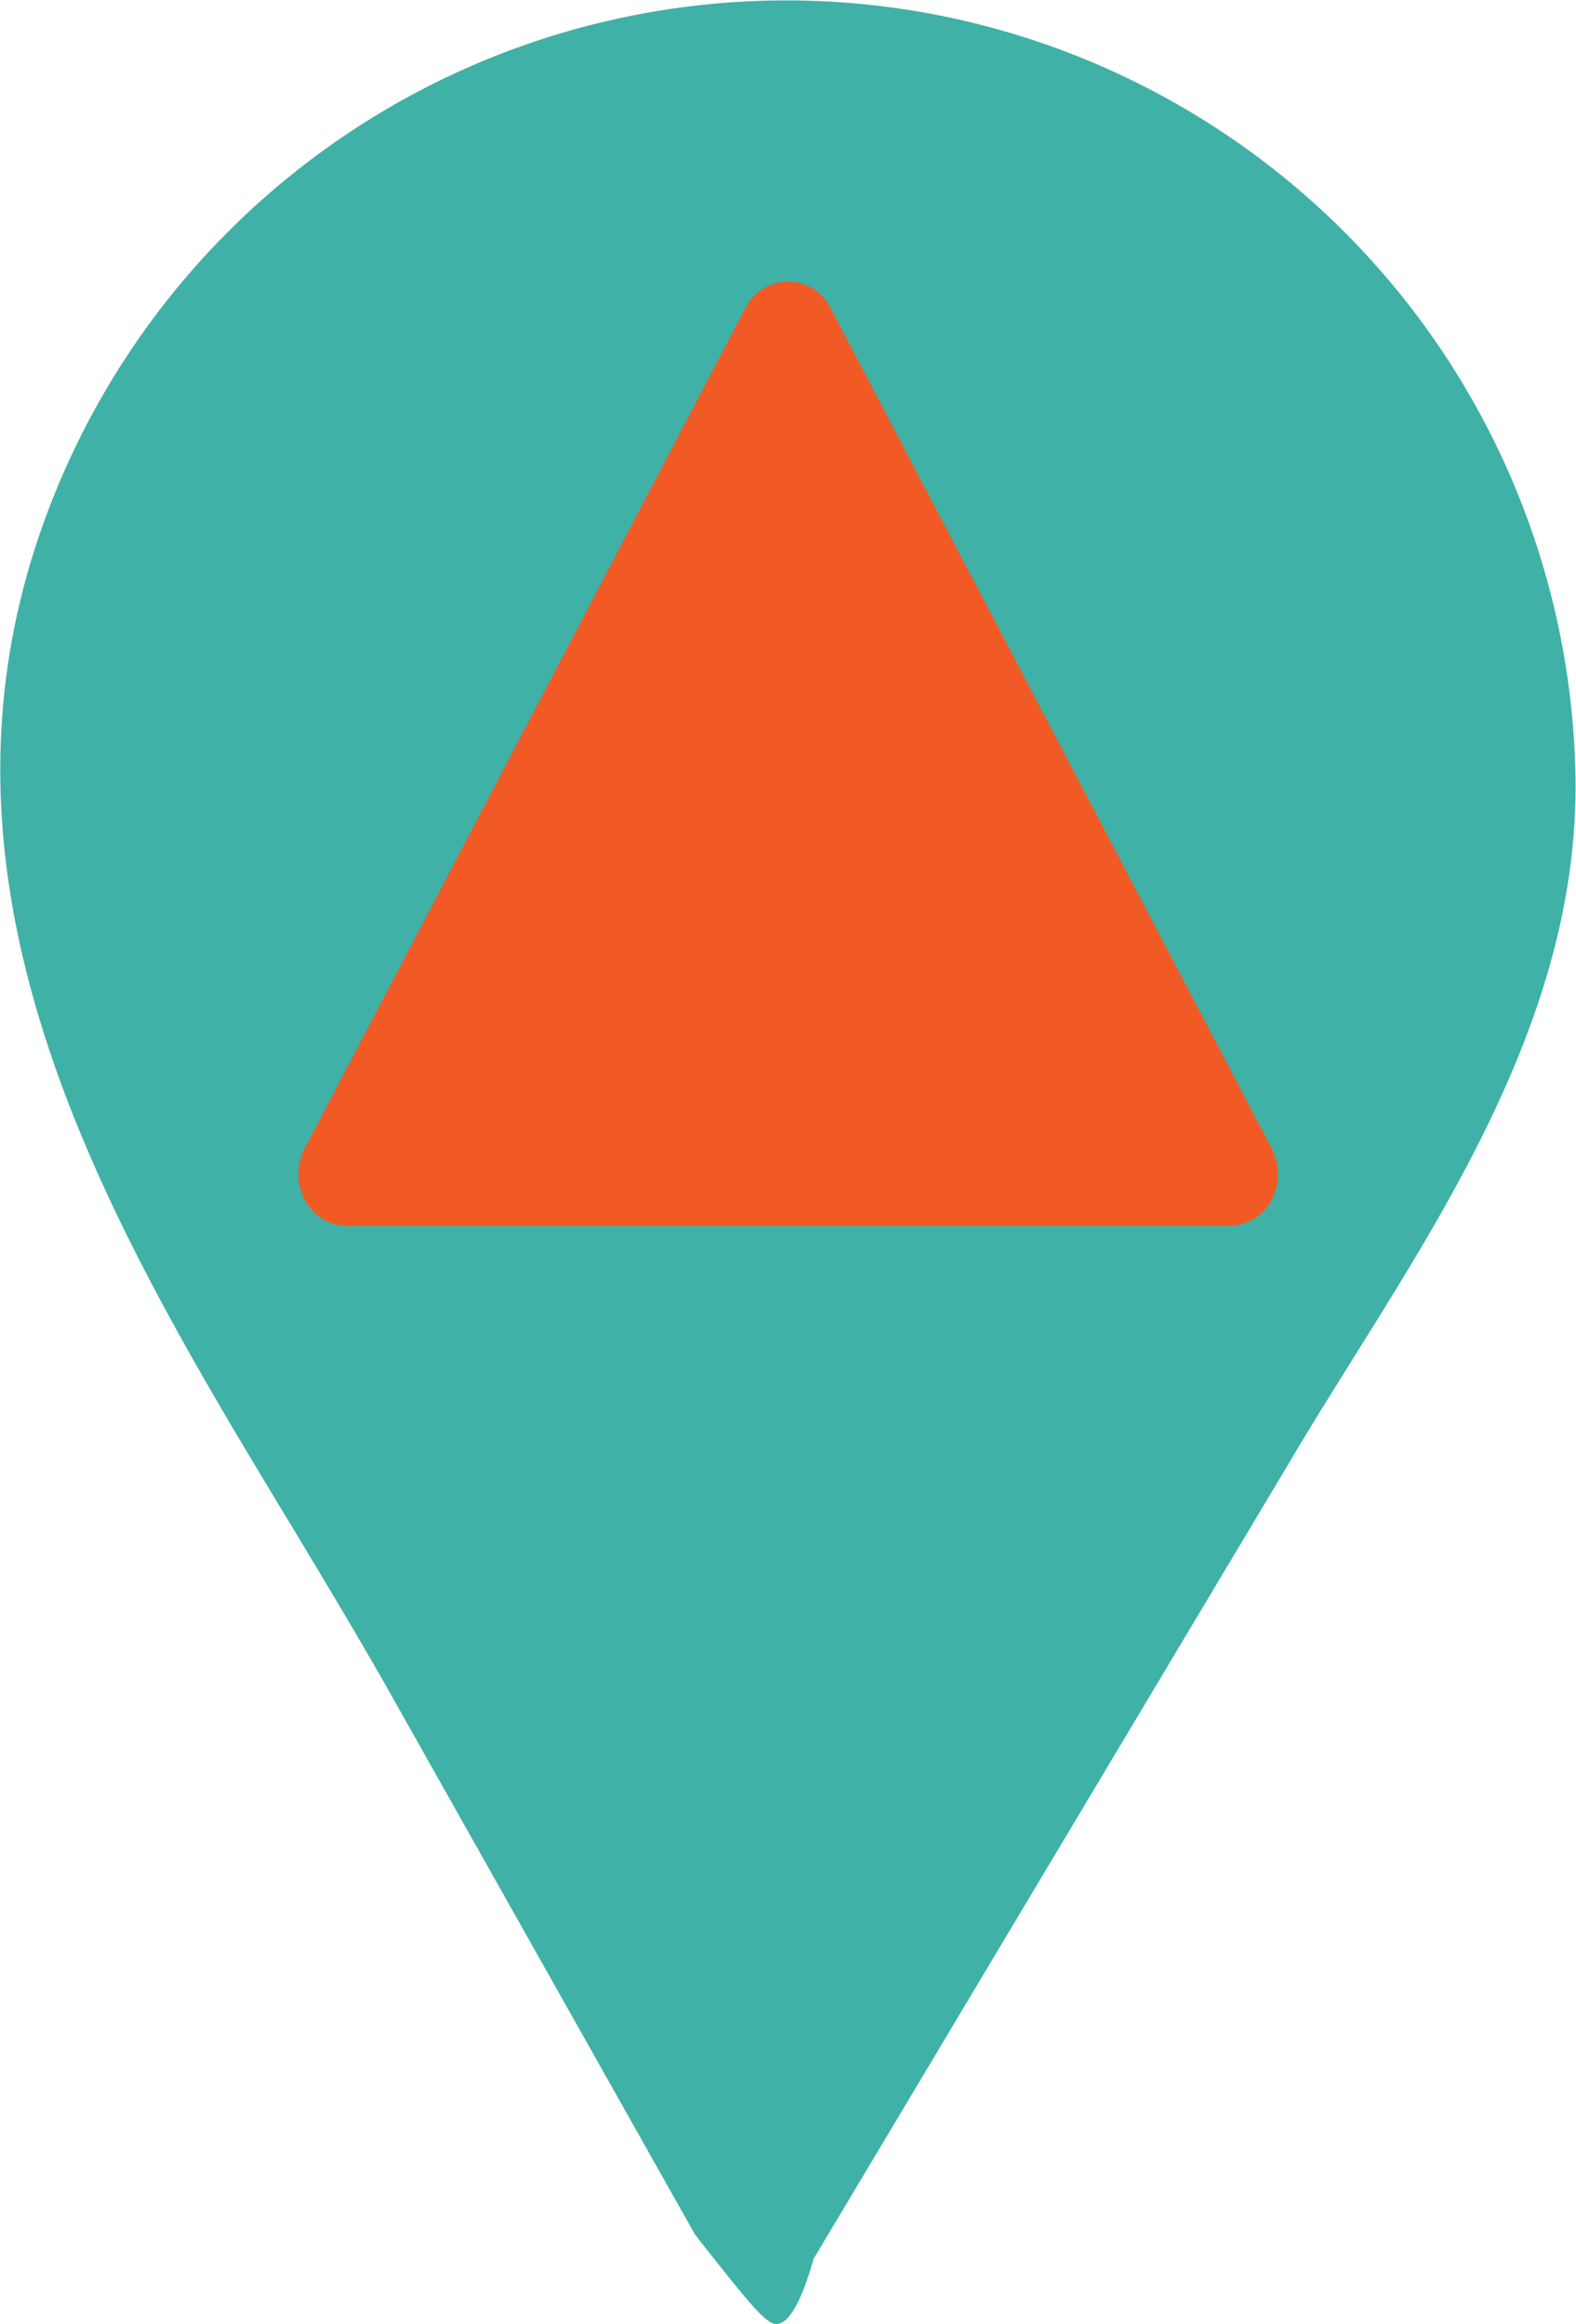
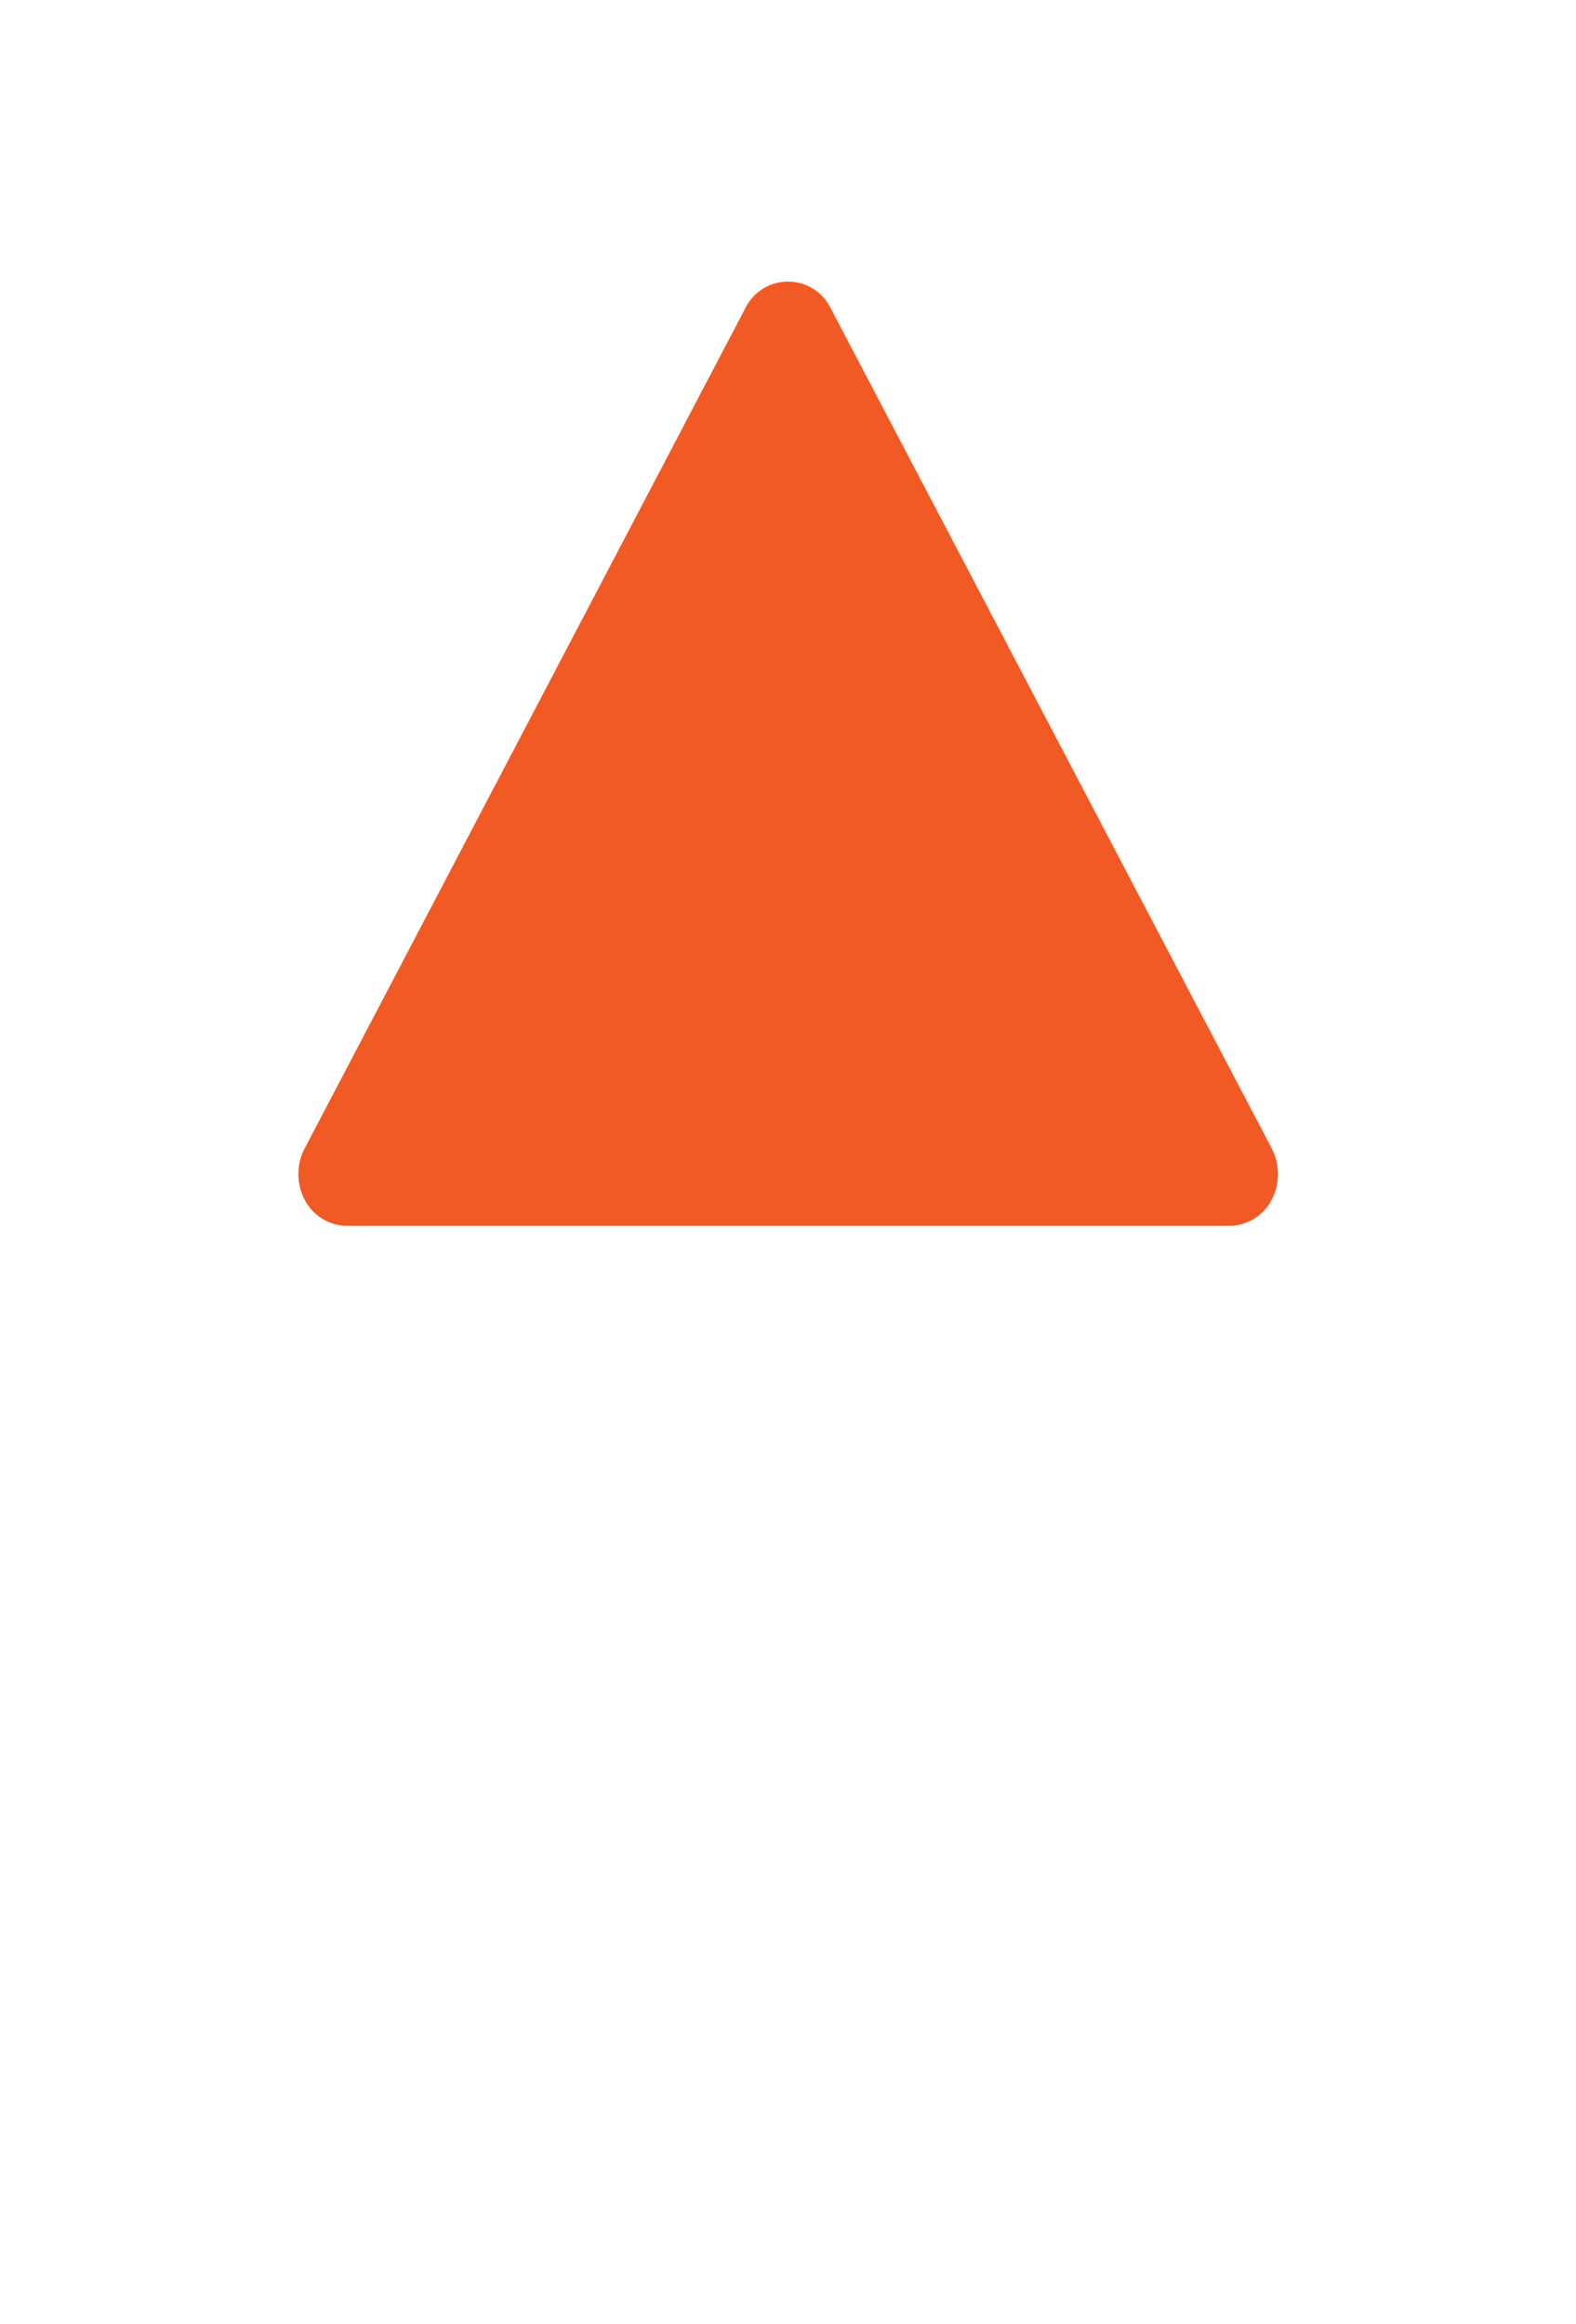
<svg xmlns="http://www.w3.org/2000/svg" viewBox="0 0 121.66 179.38">
-   <path d="M59.92,179.38c-.8,0-2.24-1.82-5.14-5.47-.47-.58-.85-1.09-1.14-1.46L29.82,130.16c-2.28-4-4.73-8.1-7.32-12.39C8,93.79-8.43,66.62,5,36.28A60.9,60.9,0,0,1,73.62,1.42a61,61,0,0,1,48,58.52c.29,17-8.94,31.75-17.09,44.79-1.68,2.7-3.36,5.37-4.91,8Q80,145.56,60.41,178.36,57.44,164,59.9,163q1.41-.57,4.62,3.28C63.73,171,62.08,179.37,59.92,179.38Z" fill="#40b1a7" />
  <path d="M57.53,23.8l-34,64.82a4.27,4.27,0,0,0,0,4,3.73,3.73,0,0,0,3.26,2h68.1a3.73,3.73,0,0,0,3.27-2,4.33,4.33,0,0,0,0-4L64.13,23.8a3.67,3.67,0,0,0-6.6,0Z" fill="#f15a24" />
</svg>